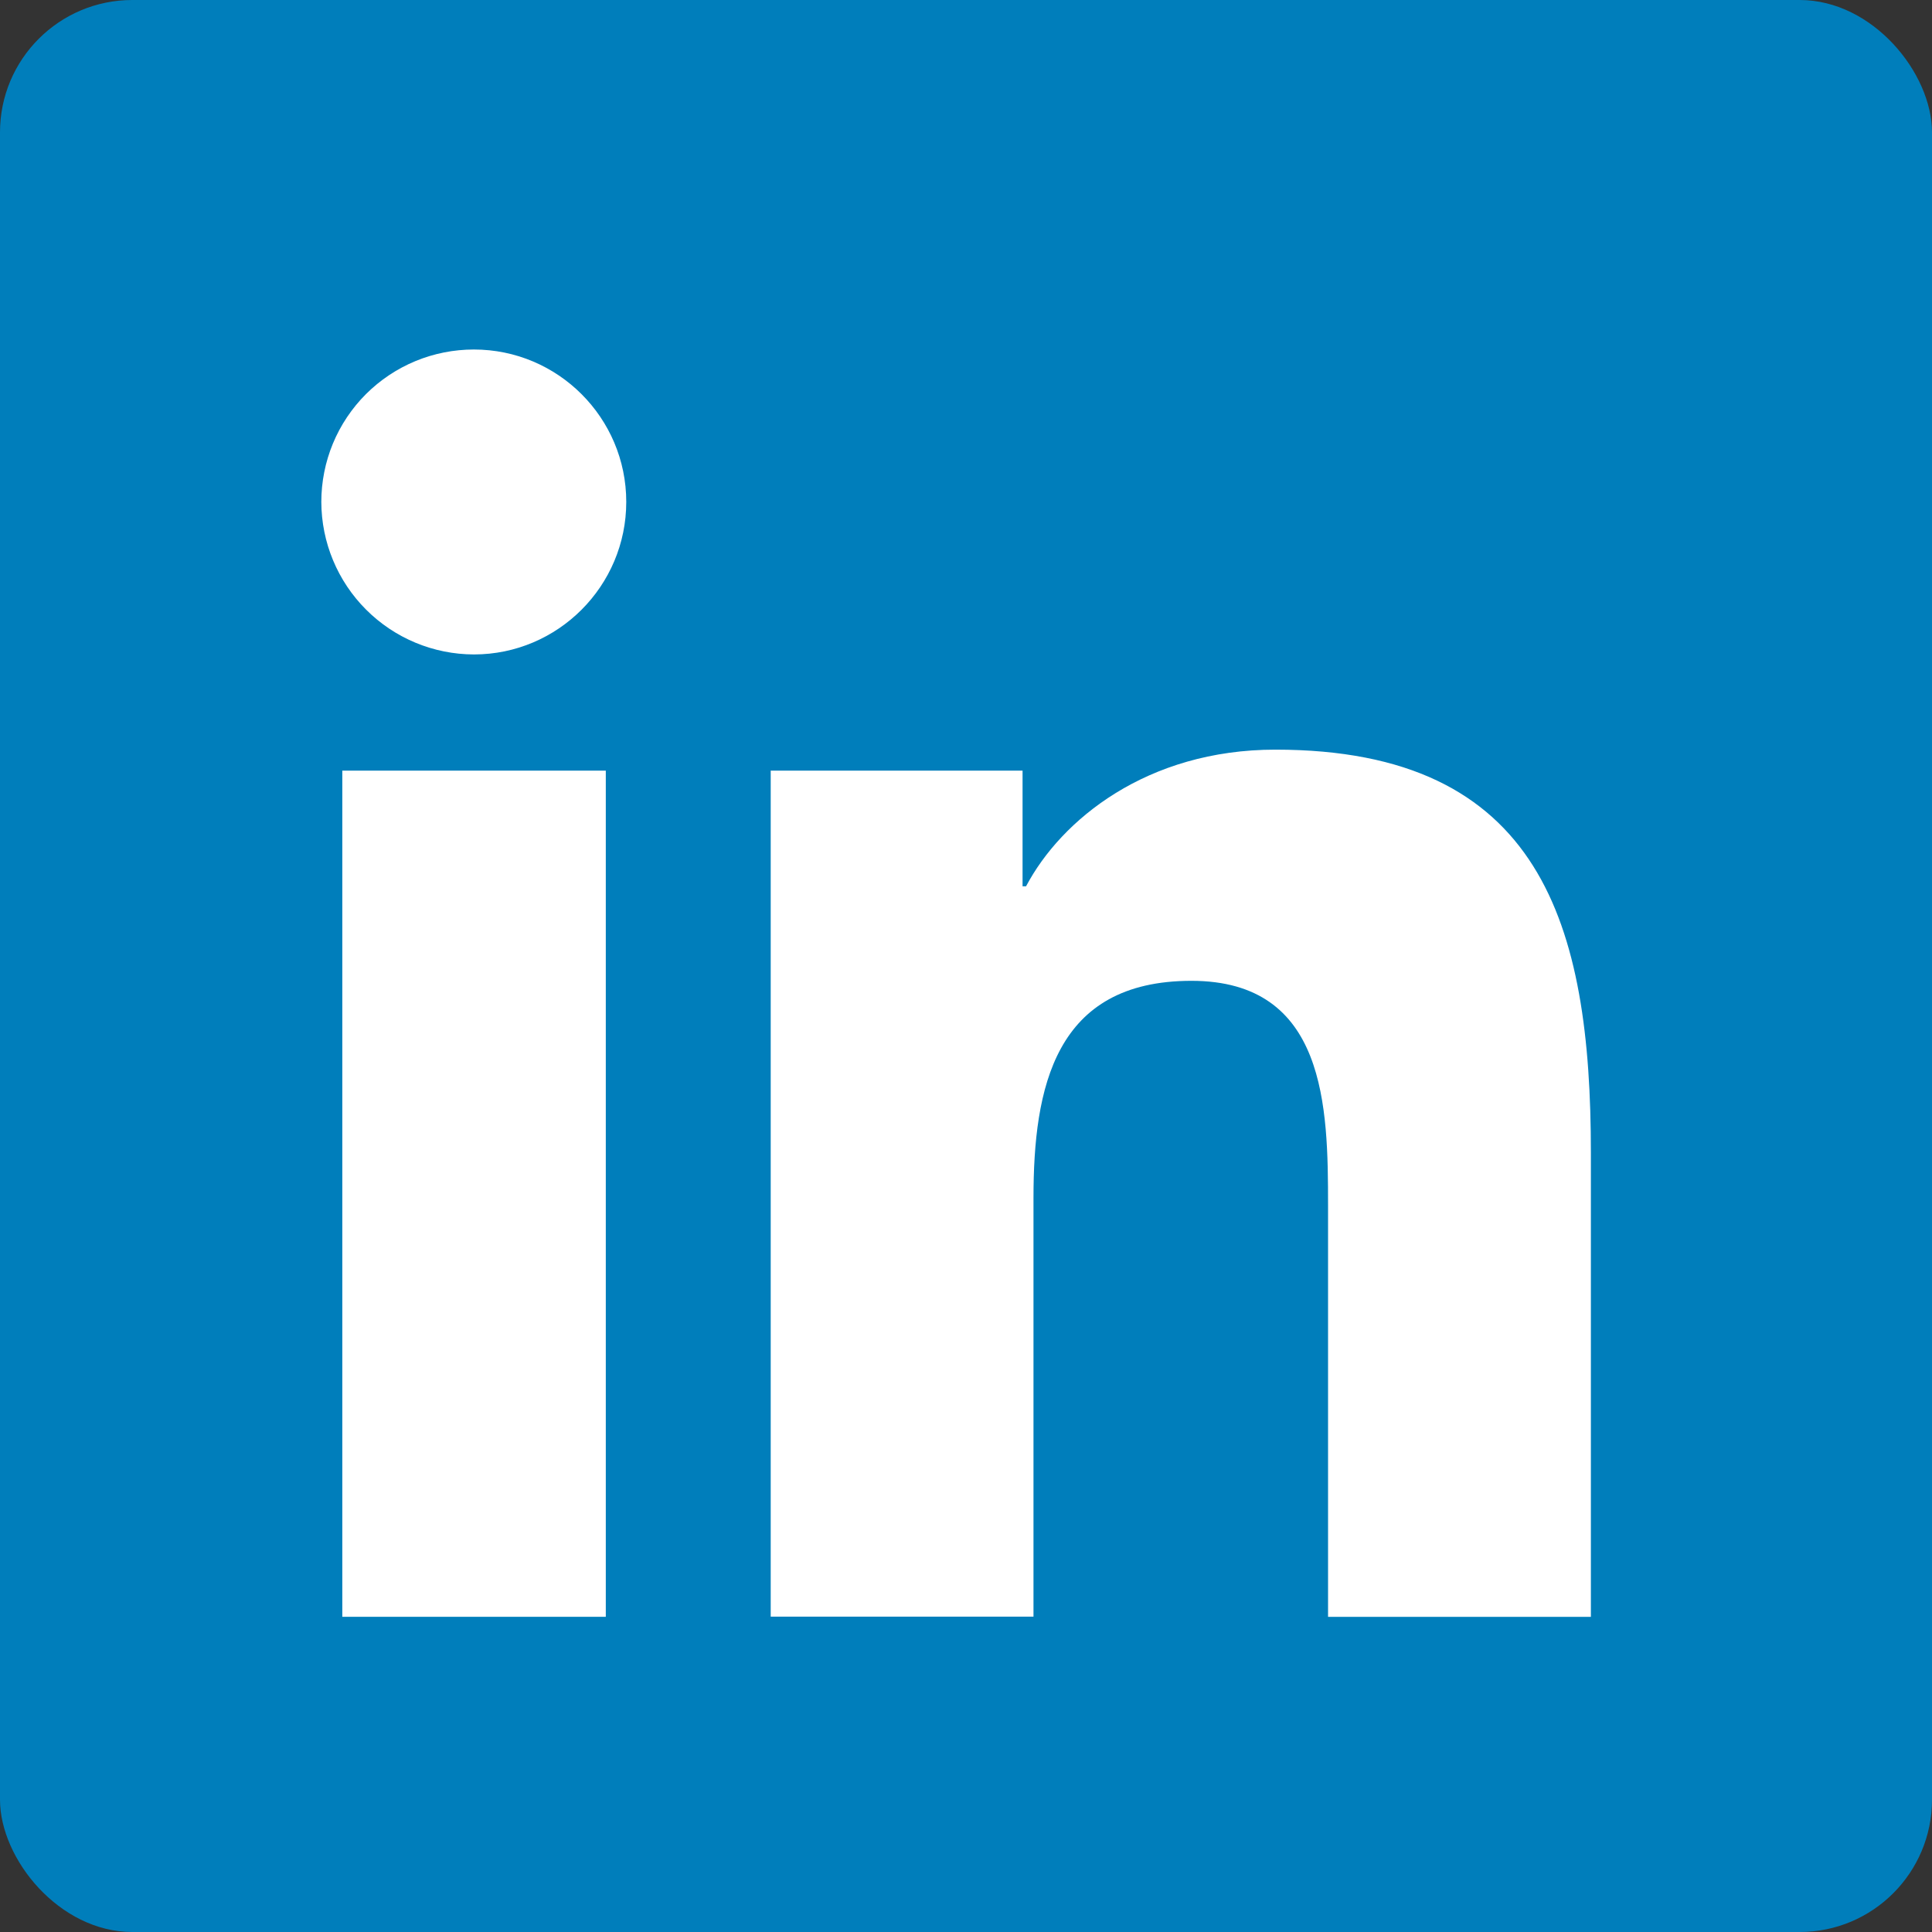
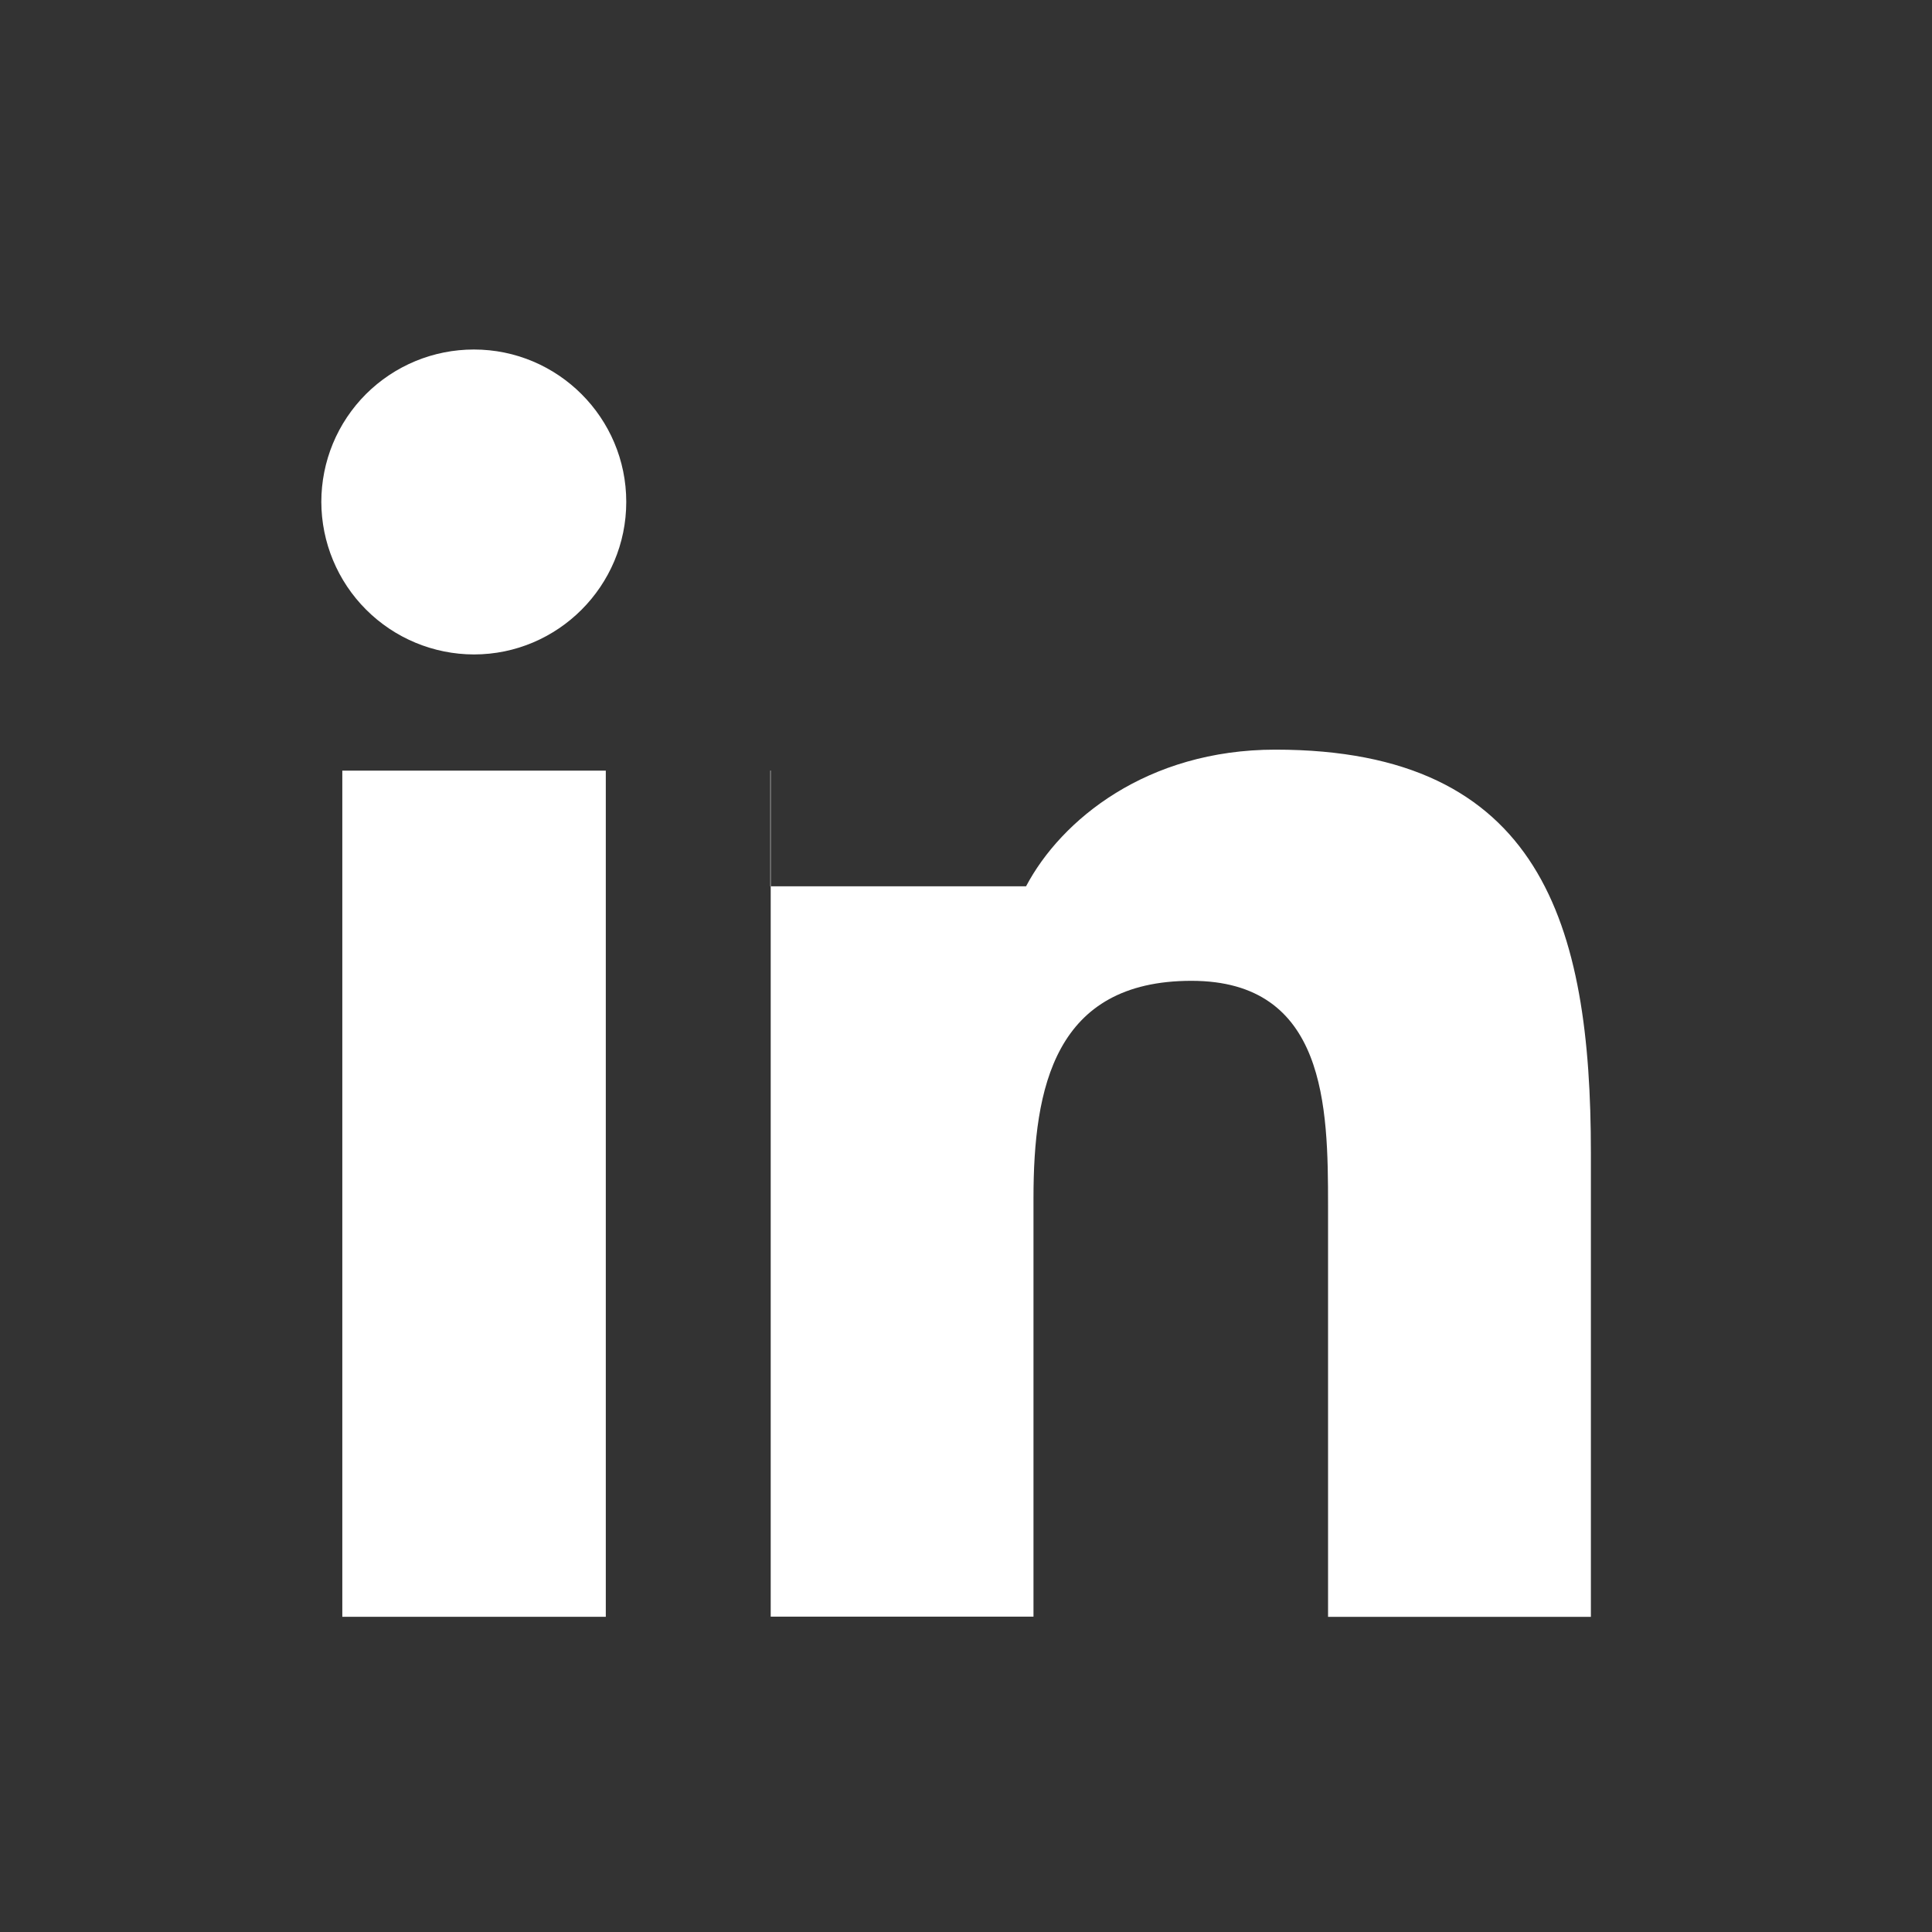
<svg xmlns="http://www.w3.org/2000/svg" width="73" height="73" viewBox="0 0 73 73" fill="none">
  <rect x="0" y="0" width="73" height="73" fill="#333333" stroke="none" />
-   <rect width="73" height="73" rx="5" fill="#007EBB" />
-   <path d="M12.934 29.119H22.89V61.09H12.934V29.119ZM17.905 13.206C21.081 13.206 23.663 15.788 23.663 18.964C23.663 22.14 21.081 24.728 17.907 24.728C16.379 24.725 14.915 24.117 13.834 23.036C12.753 21.956 12.145 20.492 12.141 18.964C12.141 18.207 12.29 17.458 12.579 16.759C12.869 16.06 13.294 15.425 13.829 14.89C14.365 14.356 15 13.932 15.699 13.643C16.399 13.354 17.148 13.206 17.905 13.206ZM29.106 29.119H38.637V33.489H38.769C40.096 30.976 43.337 28.325 48.191 28.325C58.253 28.325 60.111 34.948 60.111 43.555V61.093H50.18V45.54C50.18 41.834 50.113 37.06 45.017 37.06C39.845 37.06 39.05 41.101 39.05 45.268V61.084H29.121V29.113L29.106 29.119Z" fill="white" />
+   <path d="M12.934 29.119H22.89V61.09H12.934V29.119ZM17.905 13.206C21.081 13.206 23.663 15.788 23.663 18.964C23.663 22.14 21.081 24.728 17.907 24.728C16.379 24.725 14.915 24.117 13.834 23.036C12.753 21.956 12.145 20.492 12.141 18.964C12.141 18.207 12.29 17.458 12.579 16.759C12.869 16.06 13.294 15.425 13.829 14.89C14.365 14.356 15 13.932 15.699 13.643C16.399 13.354 17.148 13.206 17.905 13.206ZM29.106 29.119V33.489H38.769C40.096 30.976 43.337 28.325 48.191 28.325C58.253 28.325 60.111 34.948 60.111 43.555V61.093H50.18V45.54C50.18 41.834 50.113 37.06 45.017 37.06C39.845 37.06 39.05 41.101 39.05 45.268V61.084H29.121V29.113L29.106 29.119Z" fill="white" />
</svg>